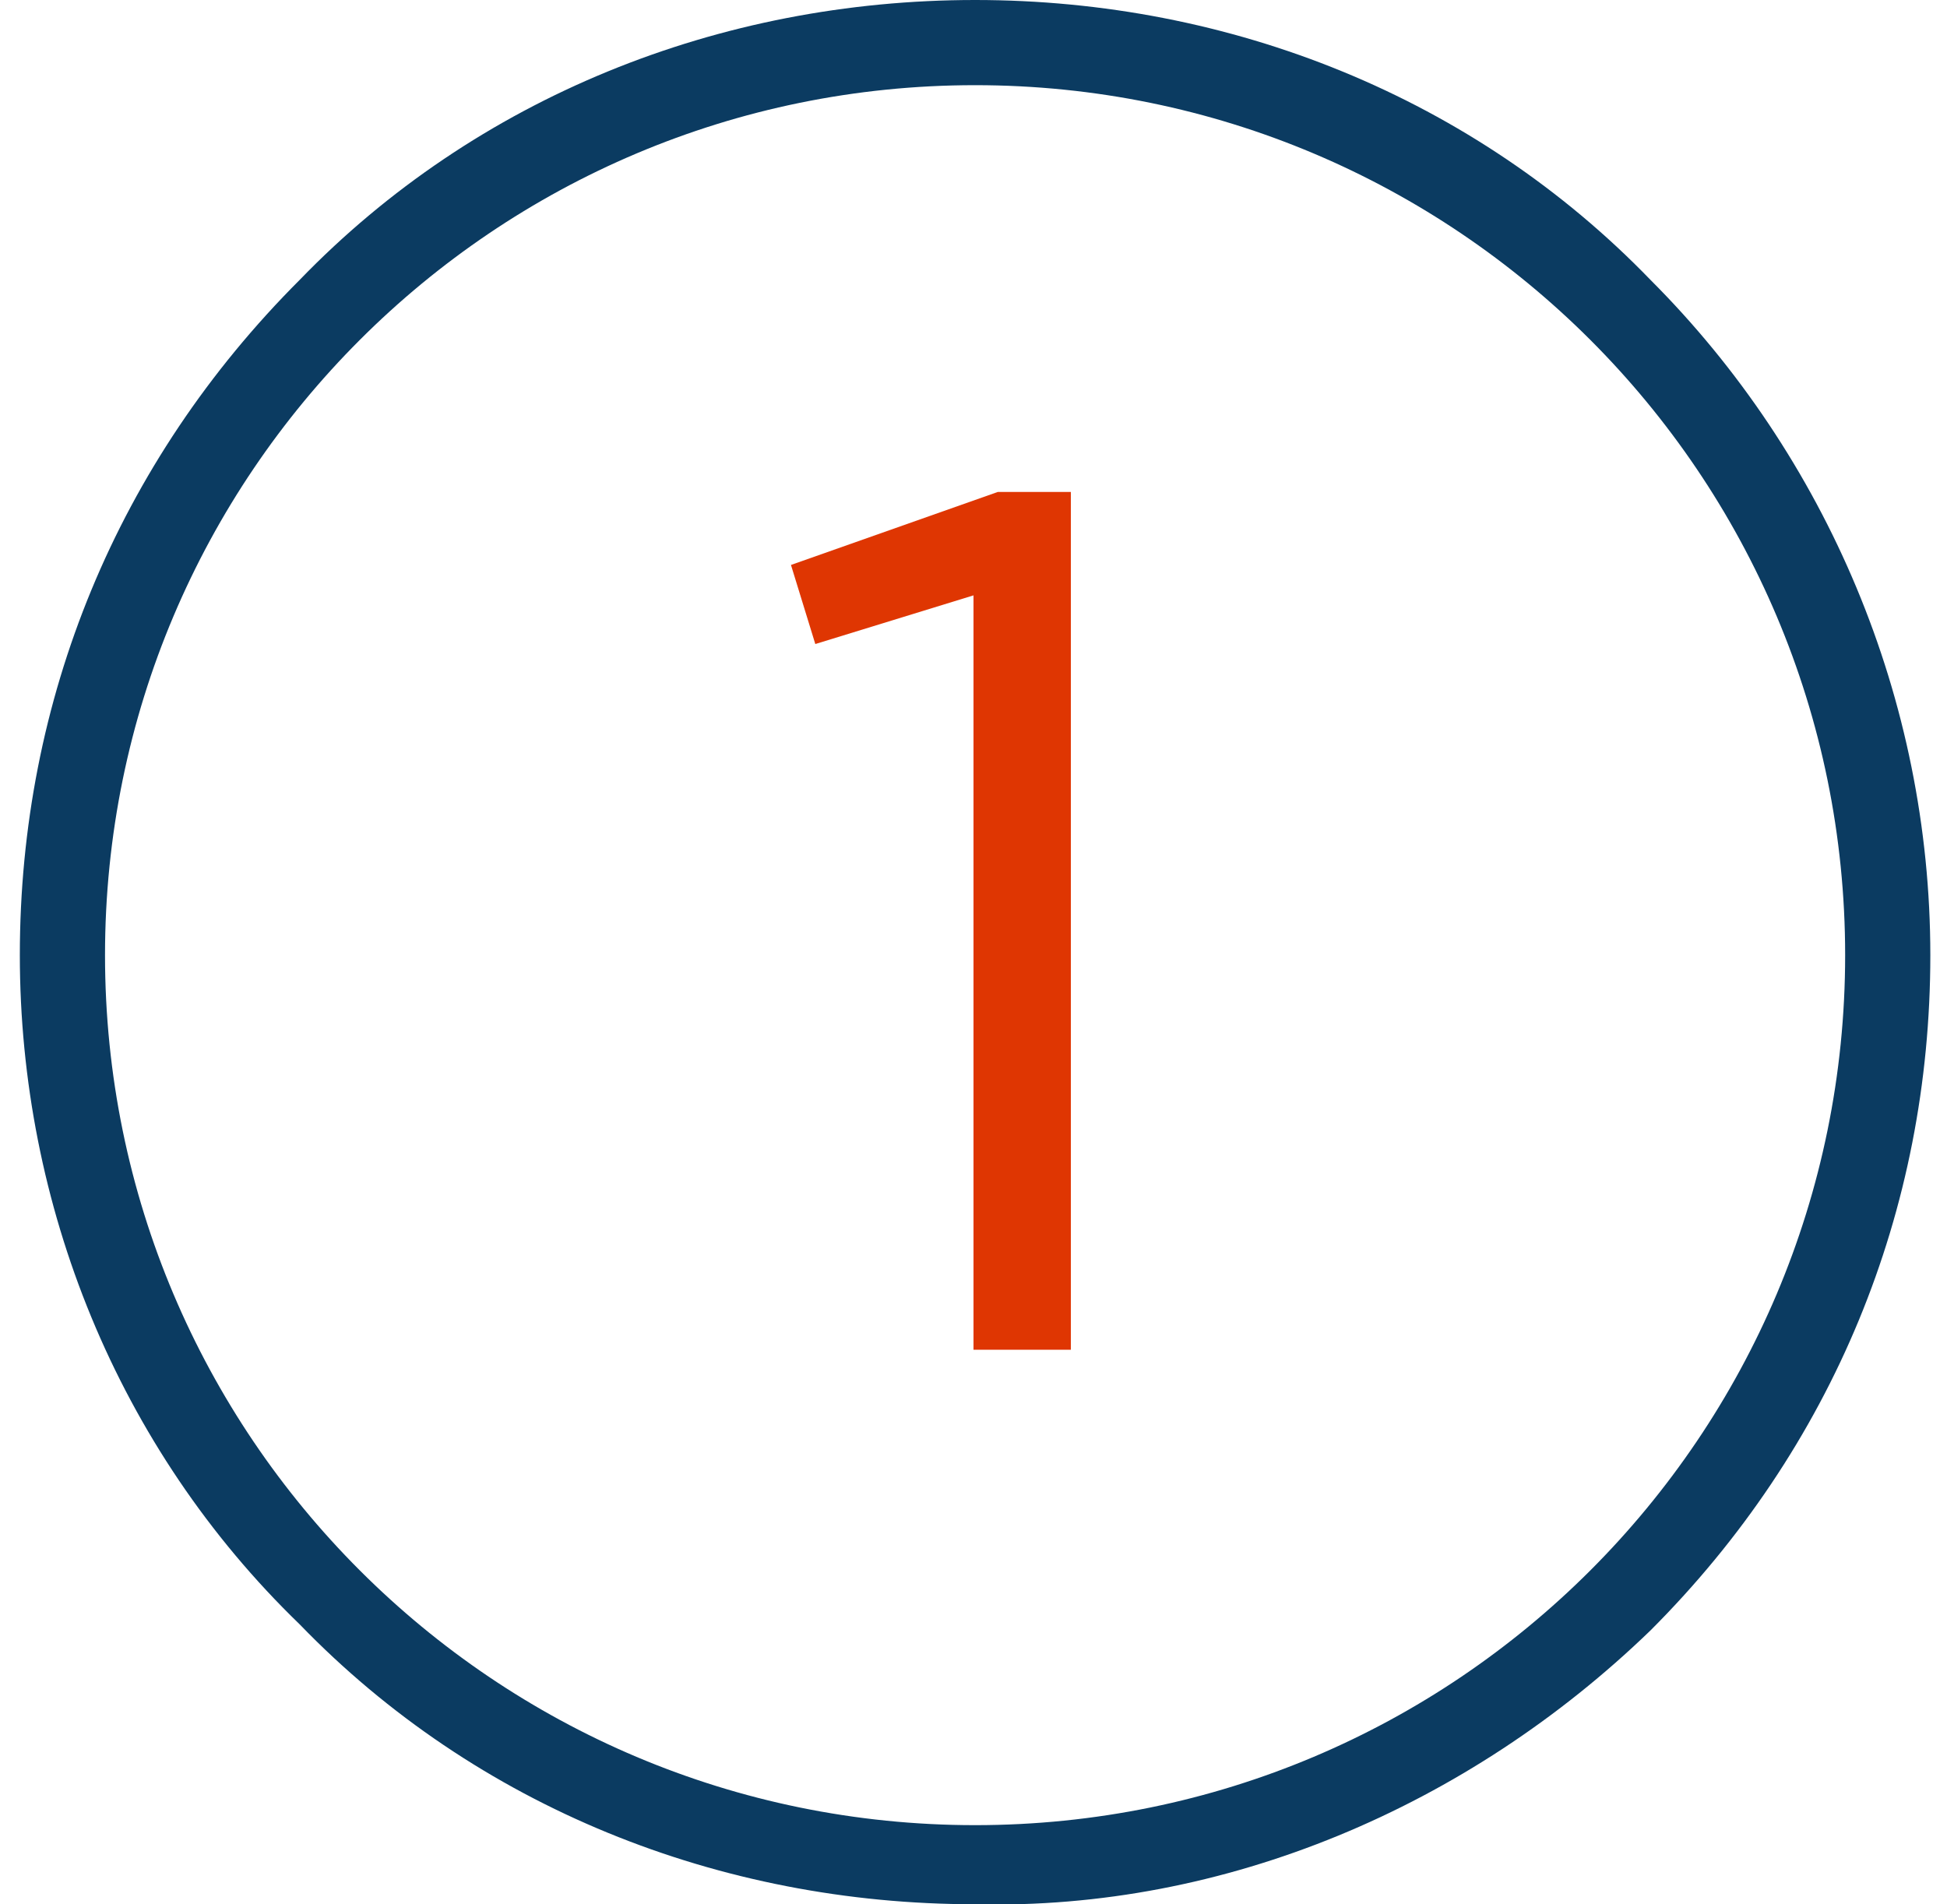
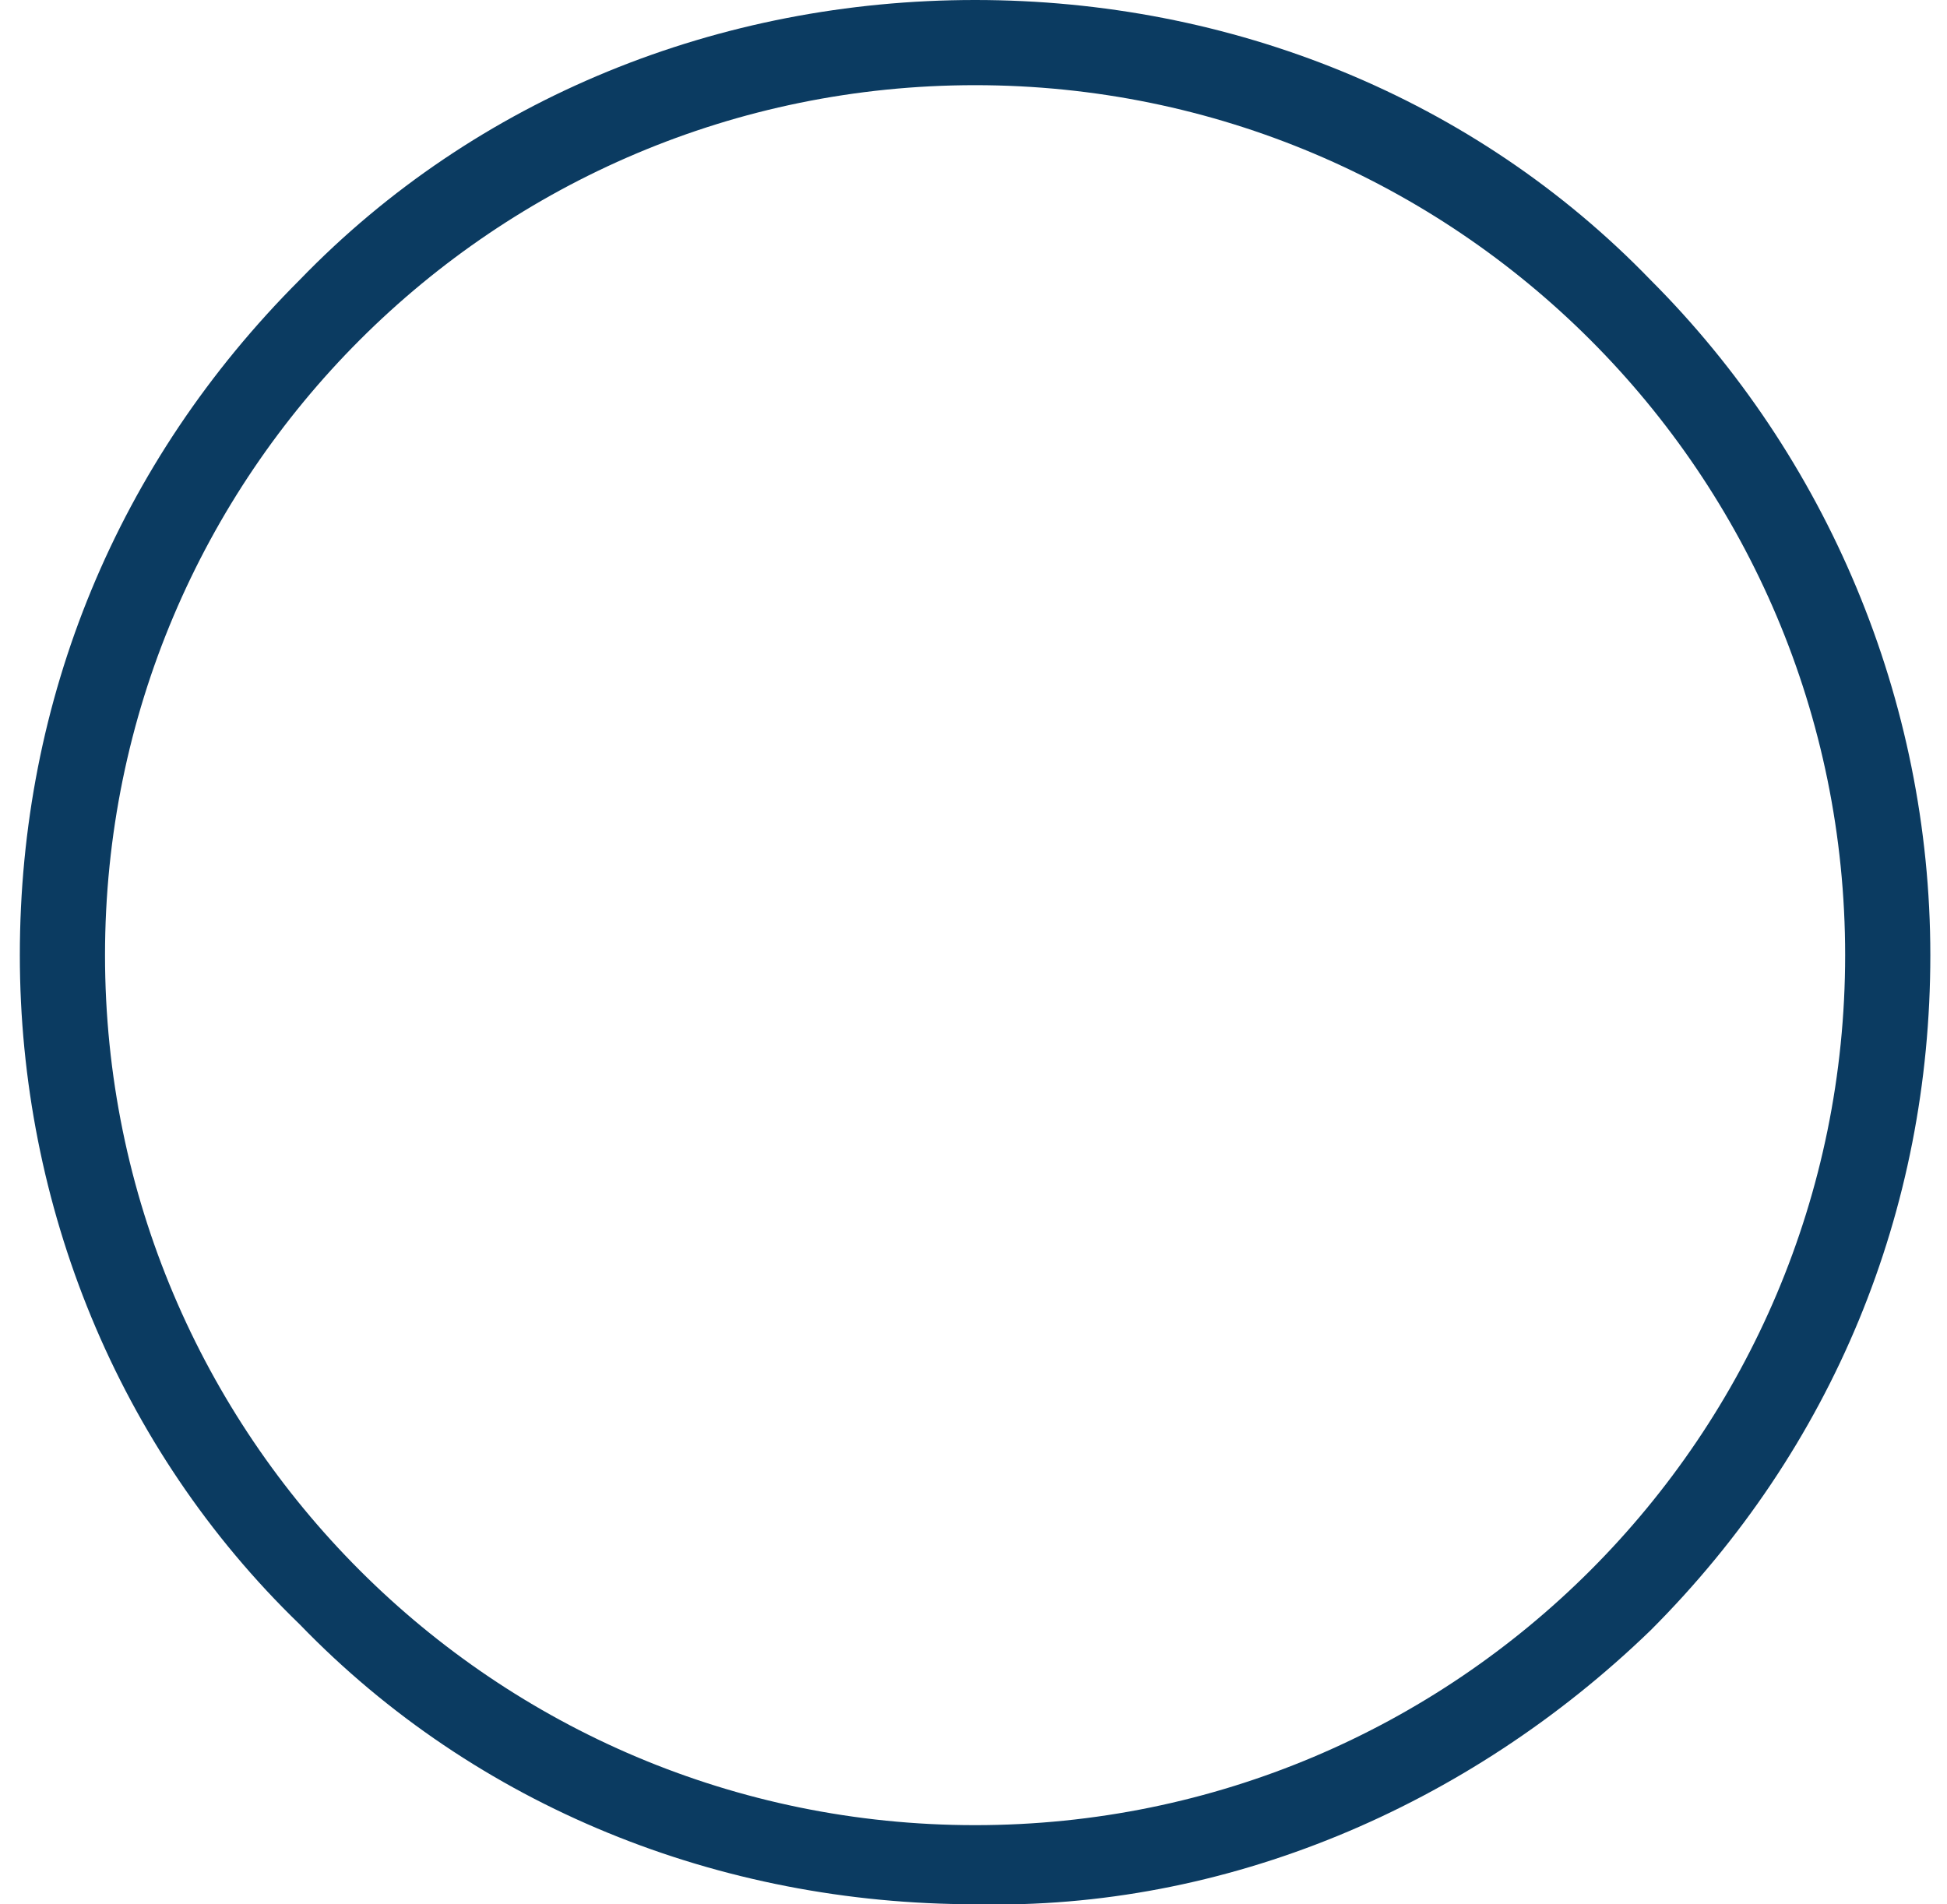
<svg xmlns="http://www.w3.org/2000/svg" version="1.1" id="Layer_1" x="0px" y="0px" viewBox="0 0 32 31.3" style="enable-background:new 0 0 32 31.3;" xml:space="preserve">
  <style type="text/css">
	.st0{fill:#0B3B61;}
	.st1{enable-background:new    ;}
	.st2{fill:#DF3602;}
</style>
  <g id="Group_22034" transform="translate(-697 -1070.714)">
    <g id="Group_22027" transform="translate(697.326 1092.184)">
      <g>
        <g>
          <g id="Group_21118" transform="translate(0 -21.47)">
            <g id="Group_21116" transform="translate(0)">
              <path id="Path_85632" class="st0" d="M15.7,31.3c-4.2,0-8.2-1.6-11.1-4.6c-3-2.9-4.6-6.9-4.6-11c0-4.2,1.6-8.1,4.6-11.1        C7.5,1.6,11.5,0,15.7,0s8.2,1.6,11.1,4.6c2.9,2.9,4.6,6.9,4.6,11.1s-1.6,8.1-4.6,11.1C23.8,29.7,19.8,31.4,15.7,31.3         M15.7,1.4C7.8,1.4,1.4,7.8,1.4,15.7S7.8,30,15.7,30S30,23.6,30,15.7S23.6,1.4,15.7,1.4" />
            </g>
          </g>
        </g>
      </g>
    </g>
    <g class="st1">
-       <path class="st2" d="M713,1080.5l-2.6,0.8l-0.4-1.3l3.4-1.2h1.2v14.1H713V1080.5z" />
-     </g>
+       </g>
  </g>
</svg>